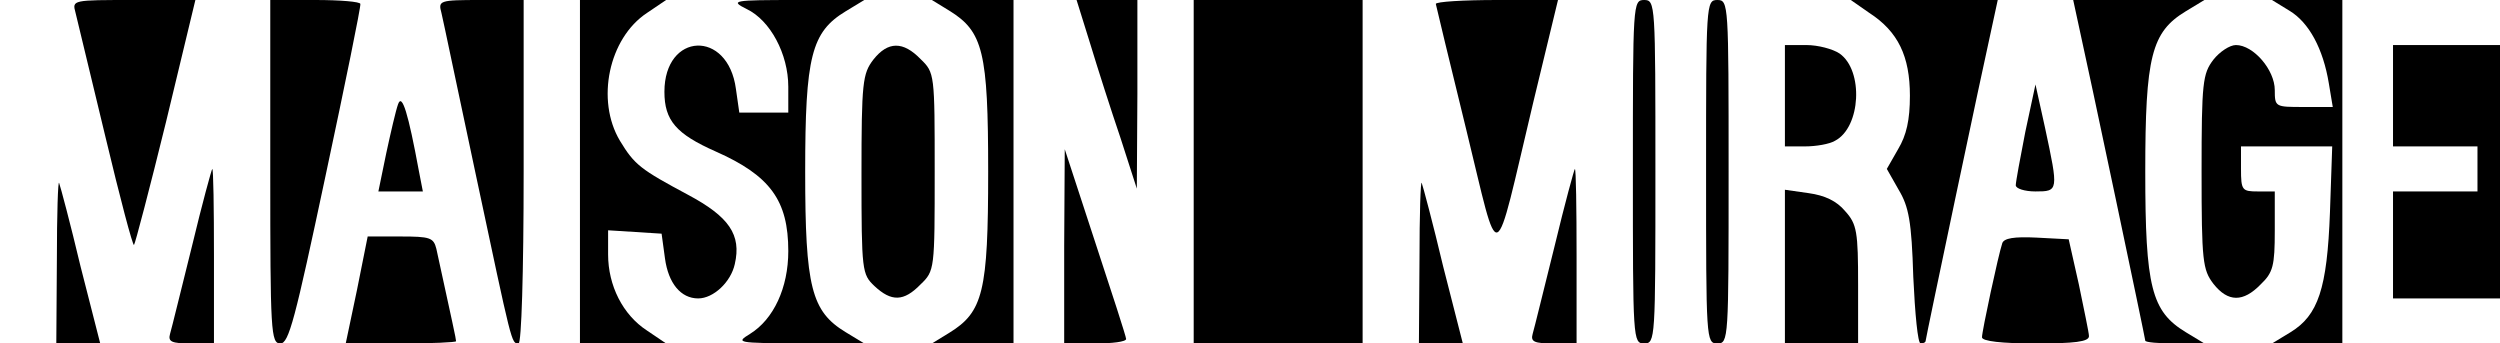
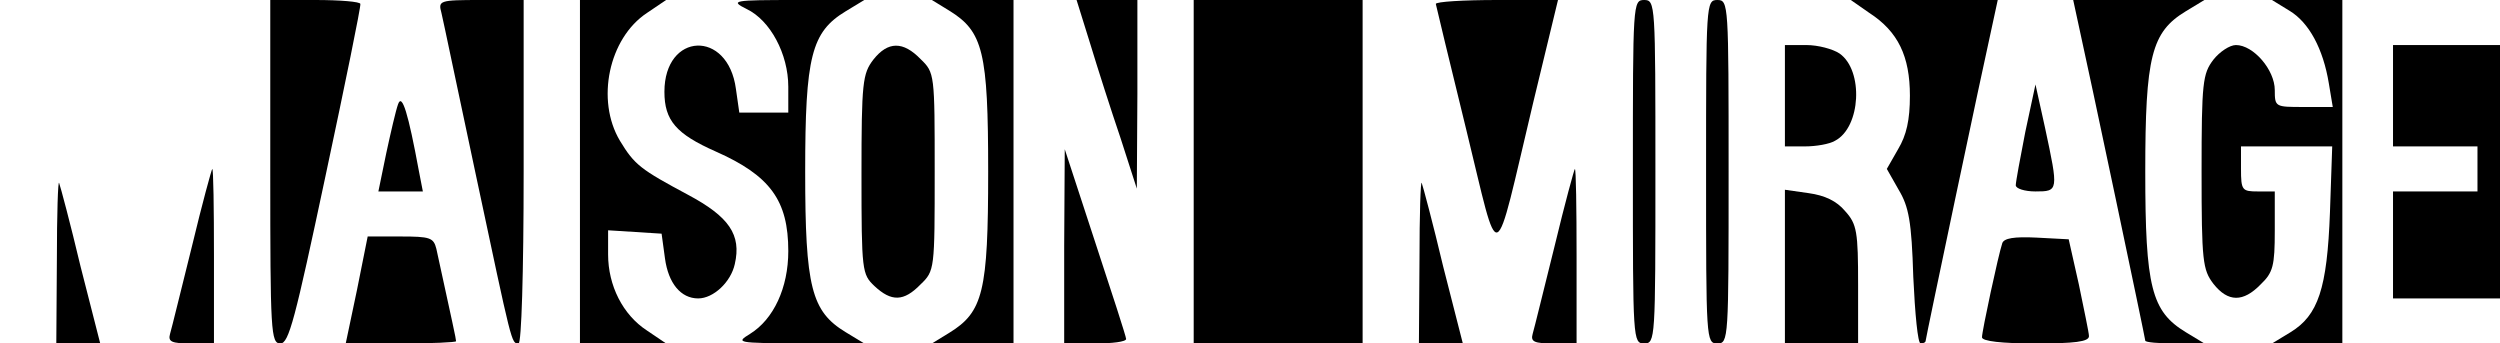
<svg xmlns="http://www.w3.org/2000/svg" version="1.0" width="444pt" height="61pt" viewBox="0 0 444 61" preserveAspectRatio="xMidYMid meet">
  <g transform="translate(0,61) scale(0.1,-0.1)" fill="#000000" stroke="none">
-     <path d="M134 588 c3 -13 27 -112 53 -220 26 -109 49 -196 51 -193 2 2 28 101 57 219 l52 216 -110 0 c-108 0 -109 0 -103 -22z" />
    <path d="M480 305 c0 -285 1 -305 18 -305 15 0 26 43 80 297 35 164 63 301 62 306 0 4 -36 7 -80 7 l-80 0 0 -305z" />
    <path d="M784 587 c3 -12 30 -142 61 -287 65 -305 63 -300 76 -300 5 0 9 123 9 305 l0 305 -76 0 c-74 0 -76 -1 -70 -23z" />
    <path d="M1030 305 l0 -305 76 0 77 0 -34 23 c-43 28 -69 80 -69 135 l0 43 48 -3 47 -3 6 -44 c6 -44 28 -71 59 -71 27 0 58 29 65 61 12 52 -10 84 -83 123 -84 45 -95 53 -121 96 -43 72 -20 182 48 227 l34 23 -77 0 -76 0 0 -305z" />
    <path d="M1326 594 c42 -20 74 -80 74 -138 l0 -46 -44 0 -43 0 -6 42 c-14 106 -127 101 -127 -5 0 -51 21 -75 91 -106 97 -43 129 -87 129 -177 0 -65 -26 -121 -68 -147 -26 -16 -23 -16 88 -17 l115 0 -33 20 c-61 37 -72 80 -72 285 0 205 11 248 72 285 l33 20 -120 0 c-114 0 -119 -1 -89 -16z" />
    <path d="M1686 591 c60 -37 69 -73 69 -286 0 -213 -9 -249 -69 -286 l-31 -19 73 0 72 0 0 305 0 305 -72 0 -73 0 31 -19z" />
    <path d="M1936 533 c13 -43 37 -118 54 -168 l29 -90 1 168 0 167 -54 0 -54 0 24 -77z" />
    <path d="M2120 305 l0 -305 150 0 150 0 0 305 0 305 -150 0 -150 0 0 -305z" />
    <path d="M2550 603 c1 -5 25 -105 54 -223 61 -249 47 -254 119 48 l44 182 -108 0 c-60 0 -109 -3 -109 -7z" />
    <path d="M2900 305 c0 -298 0 -305 20 -305 20 0 20 7 20 305 0 298 0 305 -20 305 -20 0 -20 -7 -20 -305z" />
    <path d="M3030 305 c0 -298 0 -305 20 -305 20 0 20 7 20 305 0 298 0 305 -20 305 -20 0 -20 -7 -20 -305z" />
    <path d="M3320 587 c51 -33 72 -77 72 -147 0 -43 -6 -70 -21 -95 l-20 -35 21 -37 c18 -30 23 -56 26 -155 3 -65 8 -118 13 -118 5 0 9 2 9 5 0 4 99 474 120 568 l8 37 -131 0 -130 0 33 -23z" />
    <path d="M3690 573 c21 -94 120 -564 120 -568 0 -3 24 -5 53 -5 l52 0 -33 20 c-61 37 -72 80 -72 285 0 205 11 248 72 285 l33 20 -116 0 -117 0 8 -37z" />
    <path d="M4066 591 c35 -21 60 -68 70 -129 l7 -42 -52 0 c-50 0 -51 0 -51 30 0 36 -38 80 -69 80 -11 0 -29 -12 -40 -26 -19 -25 -21 -40 -21 -199 0 -159 2 -174 21 -199 26 -33 53 -33 84 -1 22 21 25 33 25 95 l0 70 -30 0 c-28 0 -30 2 -30 40 l0 40 81 0 81 0 -4 -117 c-5 -136 -21 -183 -70 -213 l-33 -20 63 0 62 0 0 305 0 305 -62 0 -63 0 31 -19z" />
    <path d="M1551 504 c-19 -25 -21 -40 -21 -204 0 -172 1 -177 23 -198 30 -28 52 -28 82 3 25 24 25 27 25 200 0 173 0 176 -25 200 -31 32 -58 32 -84 -1z" />
    <path d="M3170 440 l0 -90 36 0 c19 0 43 4 53 10 46 24 51 125 8 155 -12 8 -38 15 -59 15 l-38 0 0 -90z" />
    <path d="M4250 440 l0 -90 75 0 75 0 0 -40 0 -40 -75 0 -75 0 0 -95 0 -95 95 0 95 0 0 225 0 225 -95 0 -95 0 0 -90z" />
    <path d="M3597 376 c-9 -46 -17 -89 -17 -95 0 -6 16 -11 35 -11 41 0 41 1 17 113 l-17 77 -18 -84z" />
    <path d="M707 425 c-4 -11 -13 -50 -21 -87 l-14 -68 40 0 39 0 -7 36 c-19 103 -30 139 -37 119z" />
    <path d="M1890 173 l0 -173 55 0 c30 0 55 3 55 8 0 4 -25 81 -55 172 l-54 165 -1 -172z" />
    <path d="M341 173 c-19 -76 -36 -146 -39 -156 -4 -14 3 -17 37 -17 l41 0 0 155 c0 85 -1 155 -3 155 -1 0 -18 -62 -36 -137z" />
    <path d="M2761 173 c-19 -76 -36 -146 -39 -156 -4 -14 3 -17 37 -17 l41 0 0 155 c0 85 -1 155 -3 155 -1 0 -18 -62 -36 -137z" />
    <path d="M101 148 l-1 -148 39 0 39 0 -35 137 c-18 76 -36 143 -38 148 -2 6 -4 -56 -4 -137z" />
    <path d="M2521 148 l-1 -148 39 0 39 0 -35 137 c-18 76 -36 143 -38 148 -2 6 -4 -56 -4 -137z" />
    <path d="M3170 136 l0 -136 65 0 65 0 0 104 c0 94 -2 108 -23 131 -15 18 -36 28 -65 32 l-42 6 0 -137z" />
    <path d="M634 95 l-20 -95 98 0 c54 0 98 2 98 4 0 4 -6 31 -35 164 -5 20 -11 22 -64 22 l-58 0 -19 -95z" />
    <path d="M3556 178 c-7 -21 -36 -156 -36 -167 0 -7 35 -11 95 -11 69 0 95 3 95 13 0 6 -9 48 -18 92 l-18 80 -57 3 c-40 2 -58 -1 -61 -10z" />
  </g>
</svg>